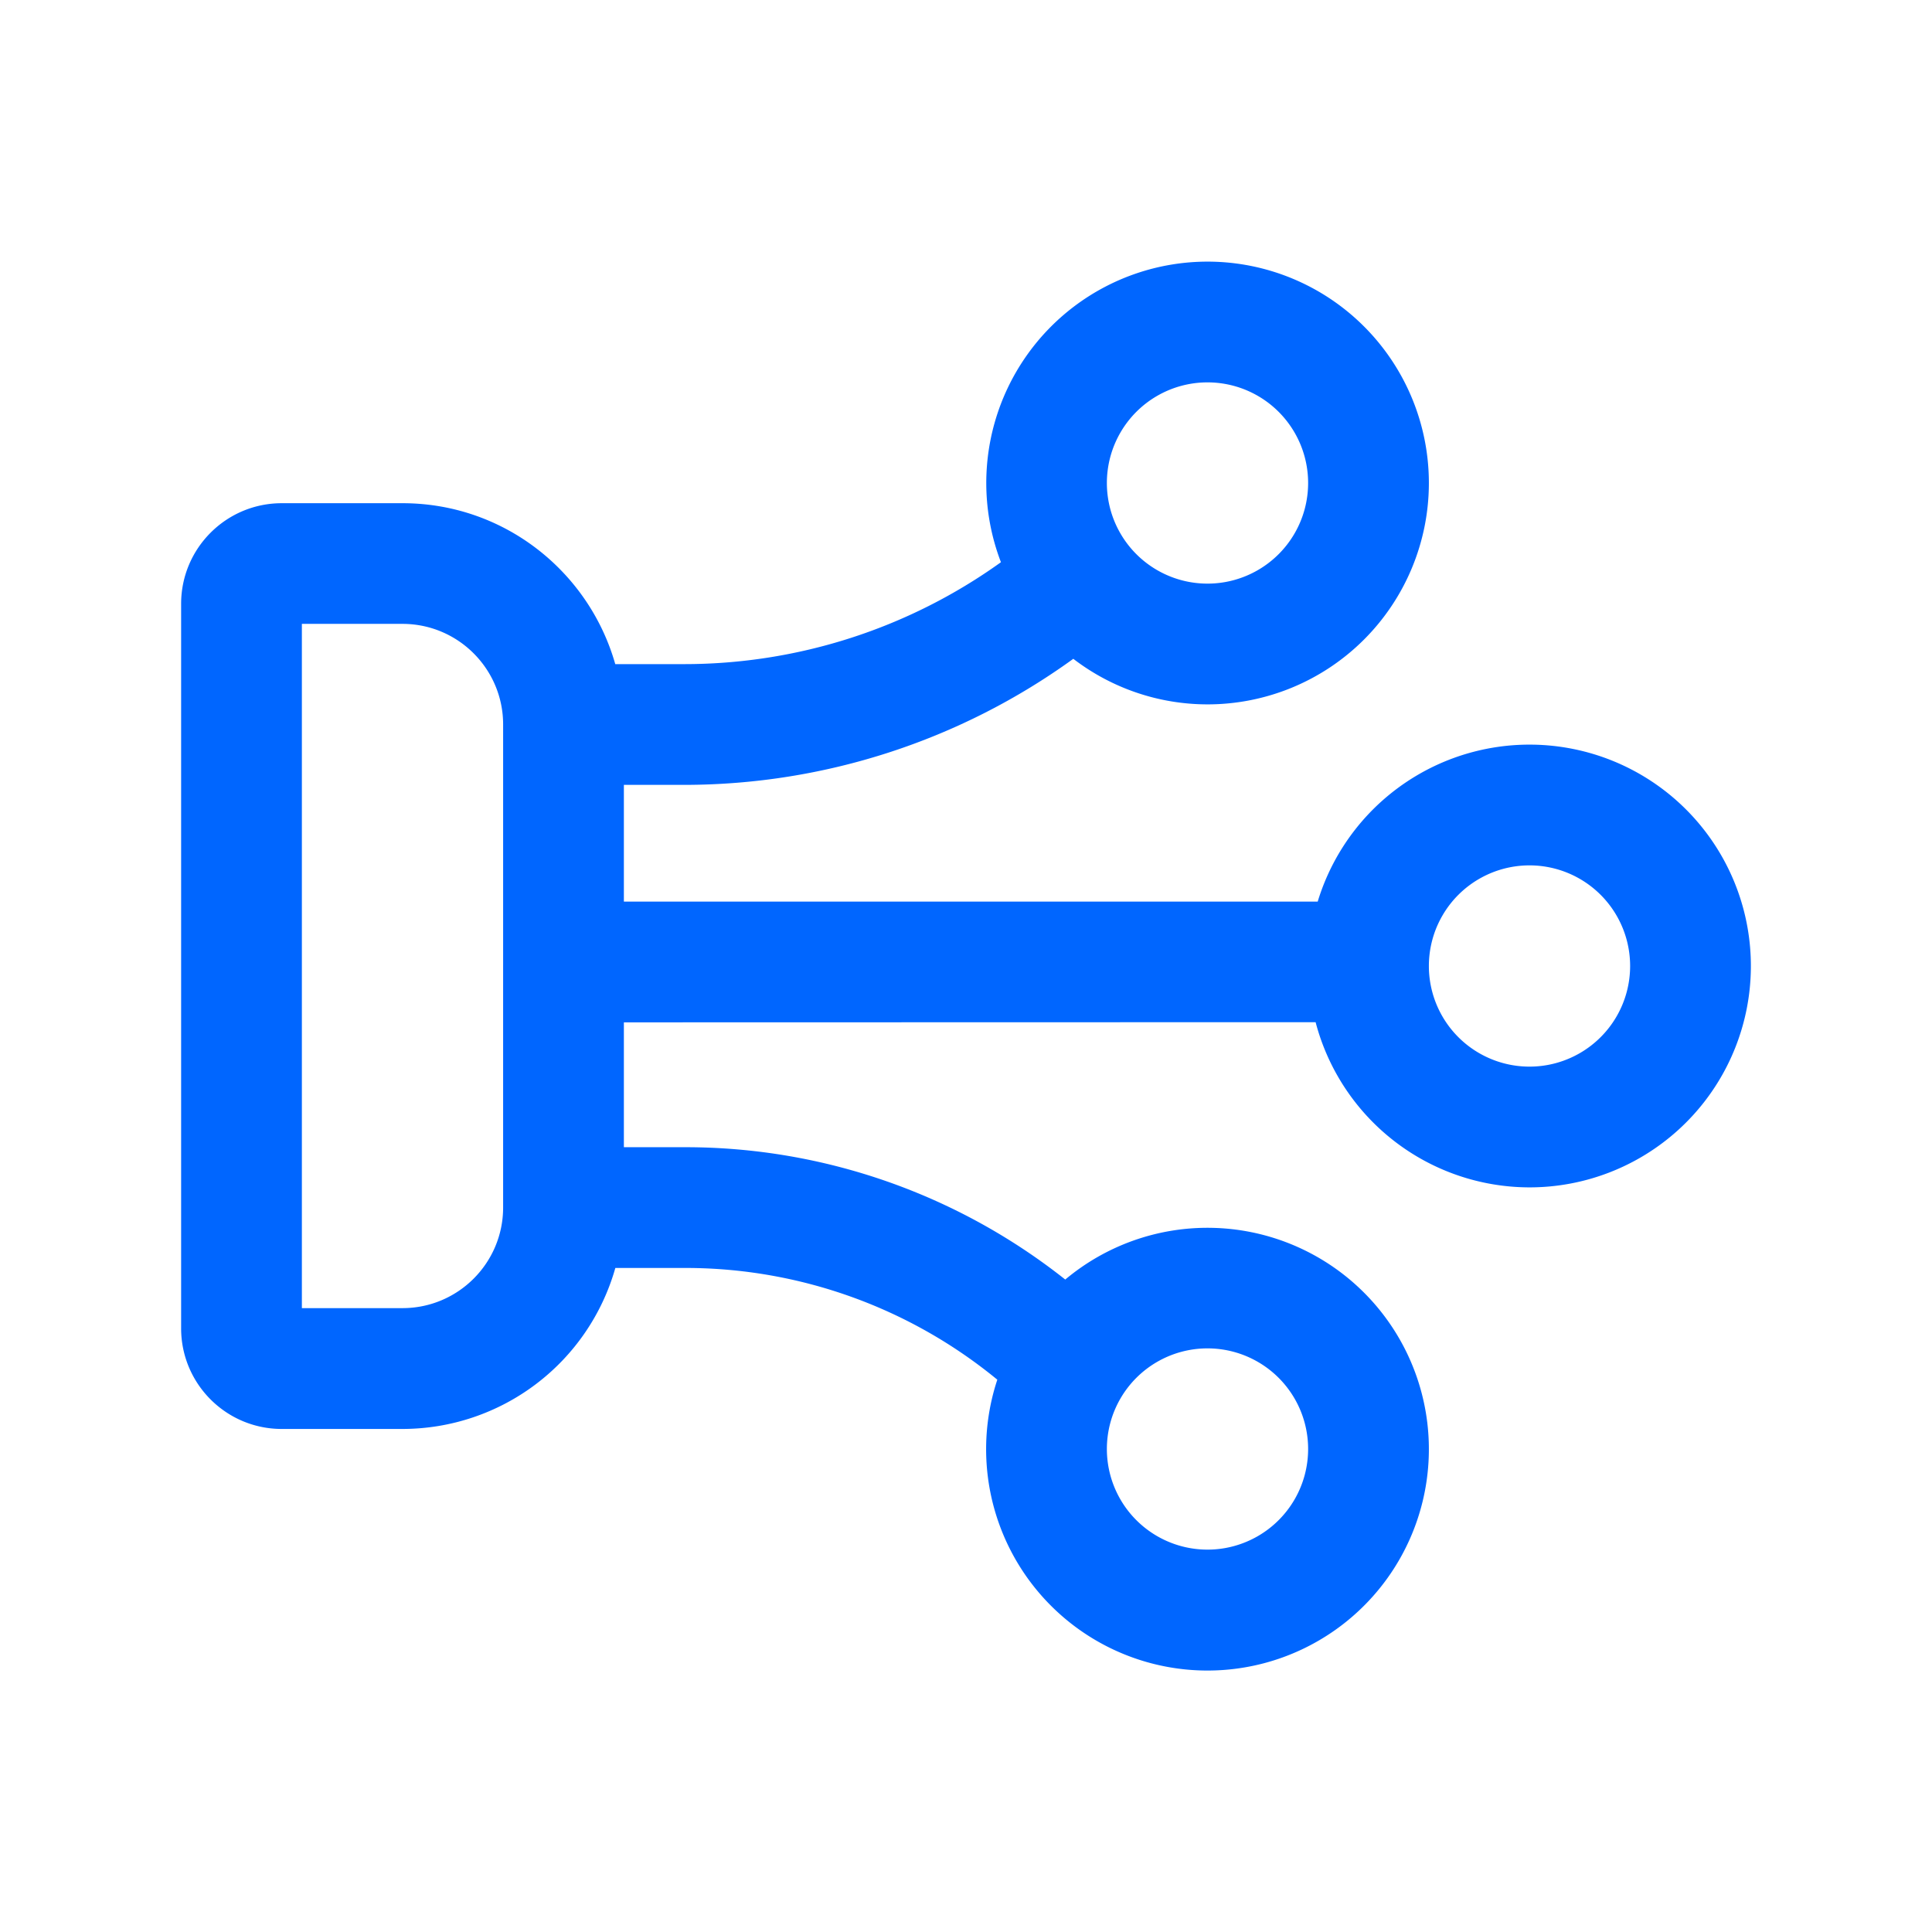
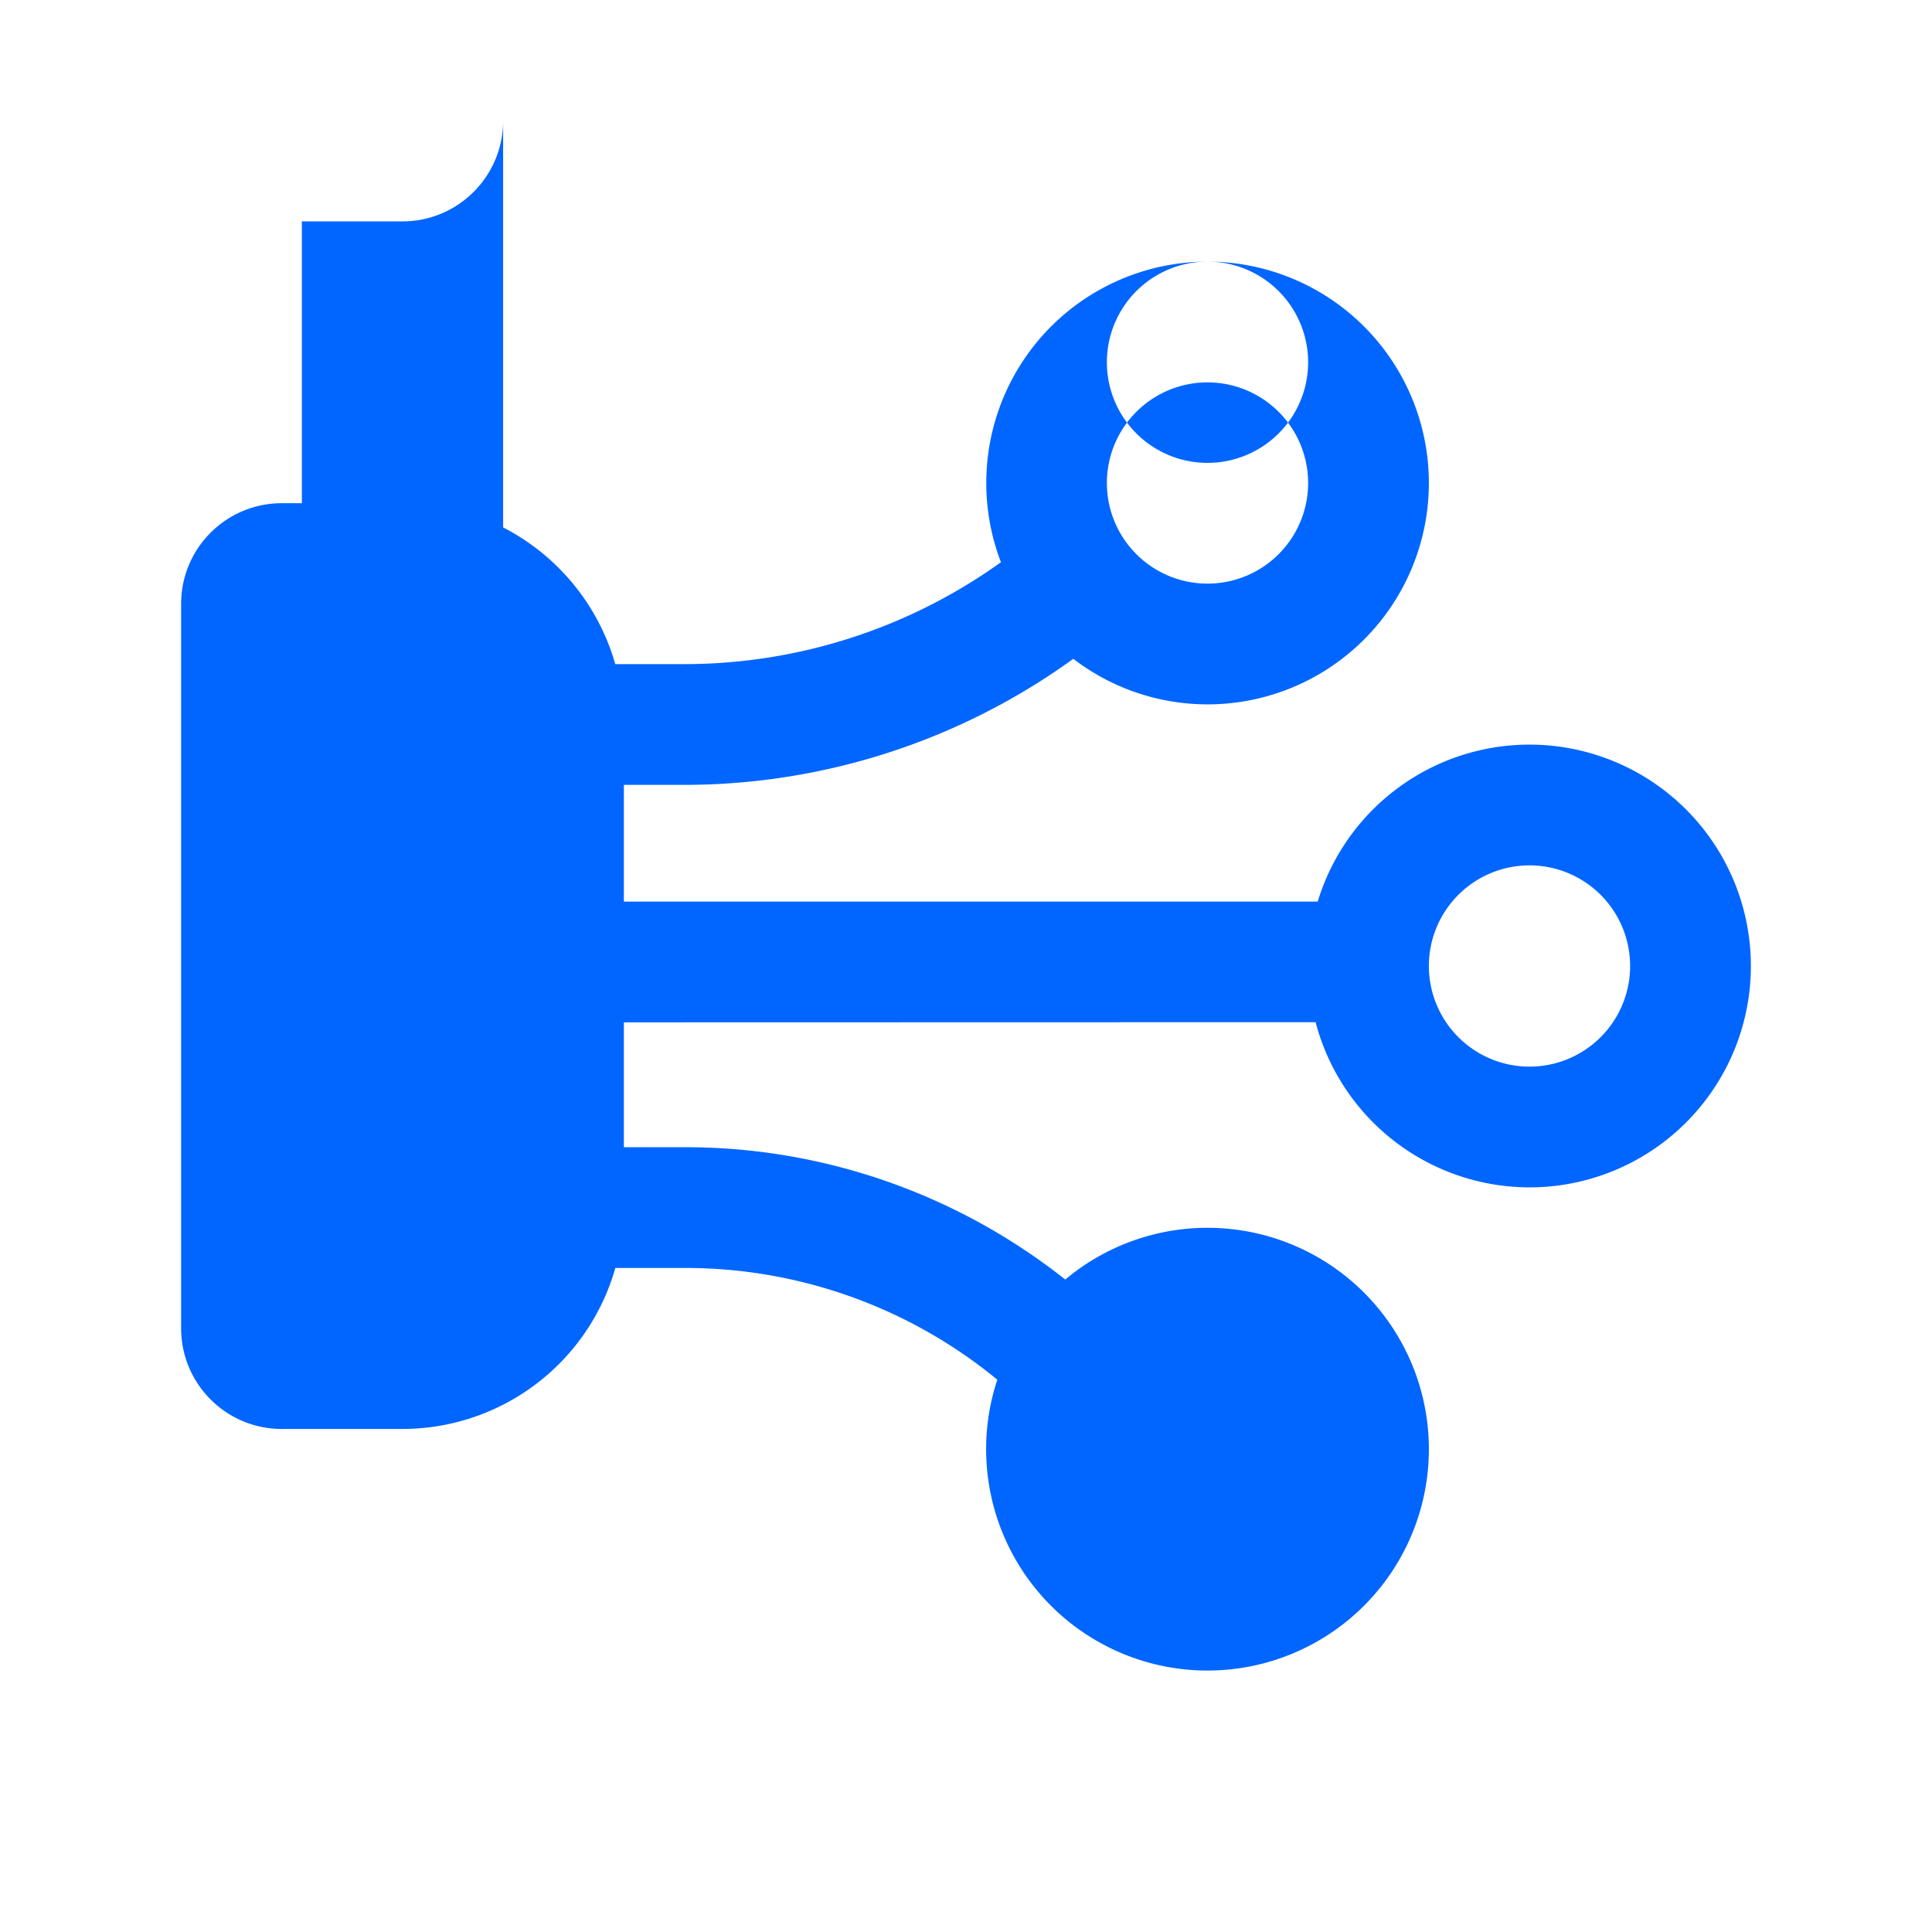
<svg xmlns="http://www.w3.org/2000/svg" width="24" height="24" fill="none" viewBox="0 0 24 24">
-   <path fill="#0066ff" d="M15 3.25a2.75 2.75 0 1 1 0 5.5 2.74 2.74 0 0 1-1.667-.566A8.25 8.25 0 0 1 8.5 9.75h-.75v1.45h8.619A2.75 2.75 0 1 1 19 14.75a2.75 2.75 0 0 1-2.657-2.052L7.75 12.7v1.551h.766c1.714 0 3.376.582 4.717 1.644a2.75 2.75 0 1 1-.844 1.244 6.1 6.1 0 0 0-3.873-1.388h-.872a2.75 2.75 0 0 1-2.644 2H3.5c-.69 0-1.25-.56-1.25-1.25v-9c0-.69.56-1.25 1.25-1.25H5c1.258 0 2.315.846 2.643 1.999H8.5a6.75 6.75 0 0 0 3.934-1.266A2.75 2.75 0 0 1 15 3.25m0 13.5a1.25 1.25 0 1 0 0 2.5 1.25 1.25 0 0 0 0-2.5m-11.25-.5H5c.69 0 1.25-.56 1.25-1.25V9c0-.69-.56-1.25-1.25-1.25H3.75zM19 10.75a1.25 1.25 0 1 0 0 2.5 1.25 1.25 0 0 0 0-2.5m-4-6a1.25 1.25 0 1 0 0 2.5 1.25 1.25 0 0 0 0-2.5" />
+   <path fill="#0066ff" d="M15 3.25a2.75 2.75 0 1 1 0 5.5 2.74 2.74 0 0 1-1.667-.566A8.25 8.25 0 0 1 8.5 9.75h-.75v1.45h8.619A2.75 2.75 0 1 1 19 14.75a2.75 2.75 0 0 1-2.657-2.052L7.75 12.7v1.551h.766c1.714 0 3.376.582 4.717 1.644a2.75 2.75 0 1 1-.844 1.244 6.1 6.1 0 0 0-3.873-1.388h-.872a2.75 2.75 0 0 1-2.644 2H3.5c-.69 0-1.25-.56-1.25-1.25v-9c0-.69.56-1.25 1.25-1.25H5c1.258 0 2.315.846 2.643 1.999H8.5a6.75 6.75 0 0 0 3.934-1.266A2.75 2.75 0 0 1 15 3.25a1.25 1.25 0 1 0 0 2.5 1.25 1.25 0 0 0 0-2.5m-11.25-.5H5c.69 0 1.25-.56 1.25-1.25V9c0-.69-.56-1.25-1.25-1.25H3.75zM19 10.75a1.25 1.25 0 1 0 0 2.5 1.25 1.25 0 0 0 0-2.5m-4-6a1.25 1.25 0 1 0 0 2.5 1.25 1.25 0 0 0 0-2.5" />
</svg>